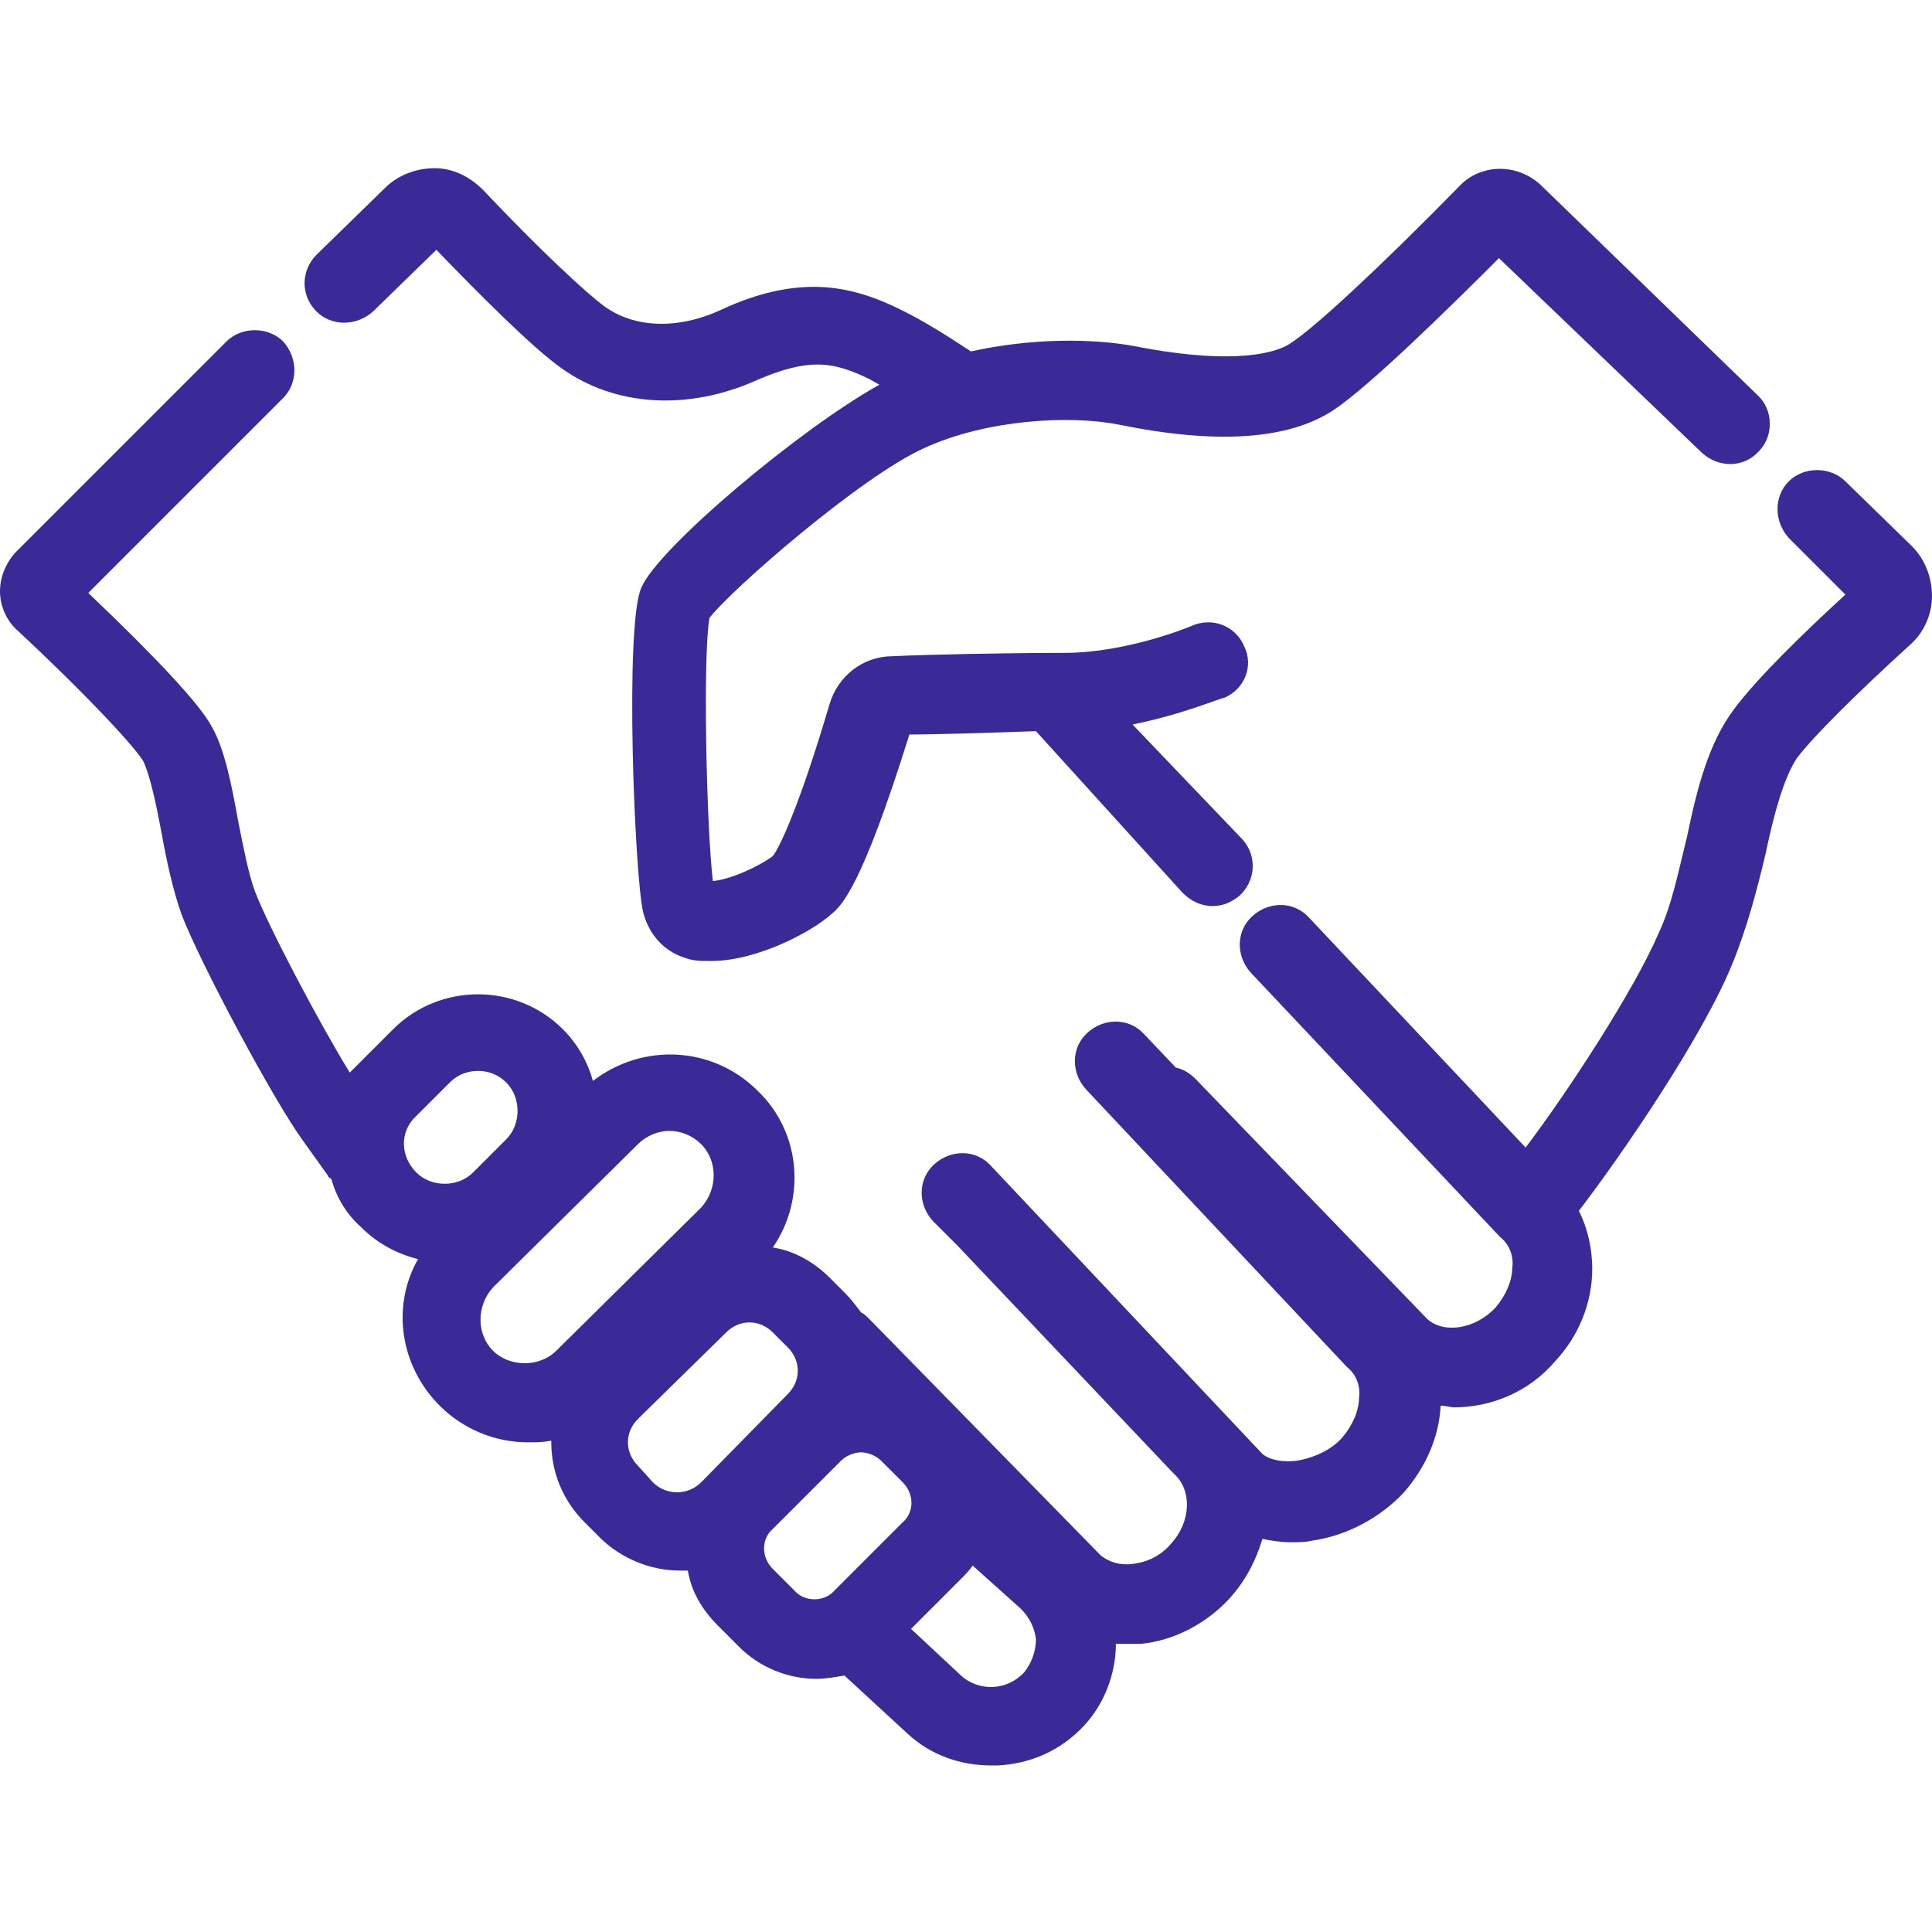
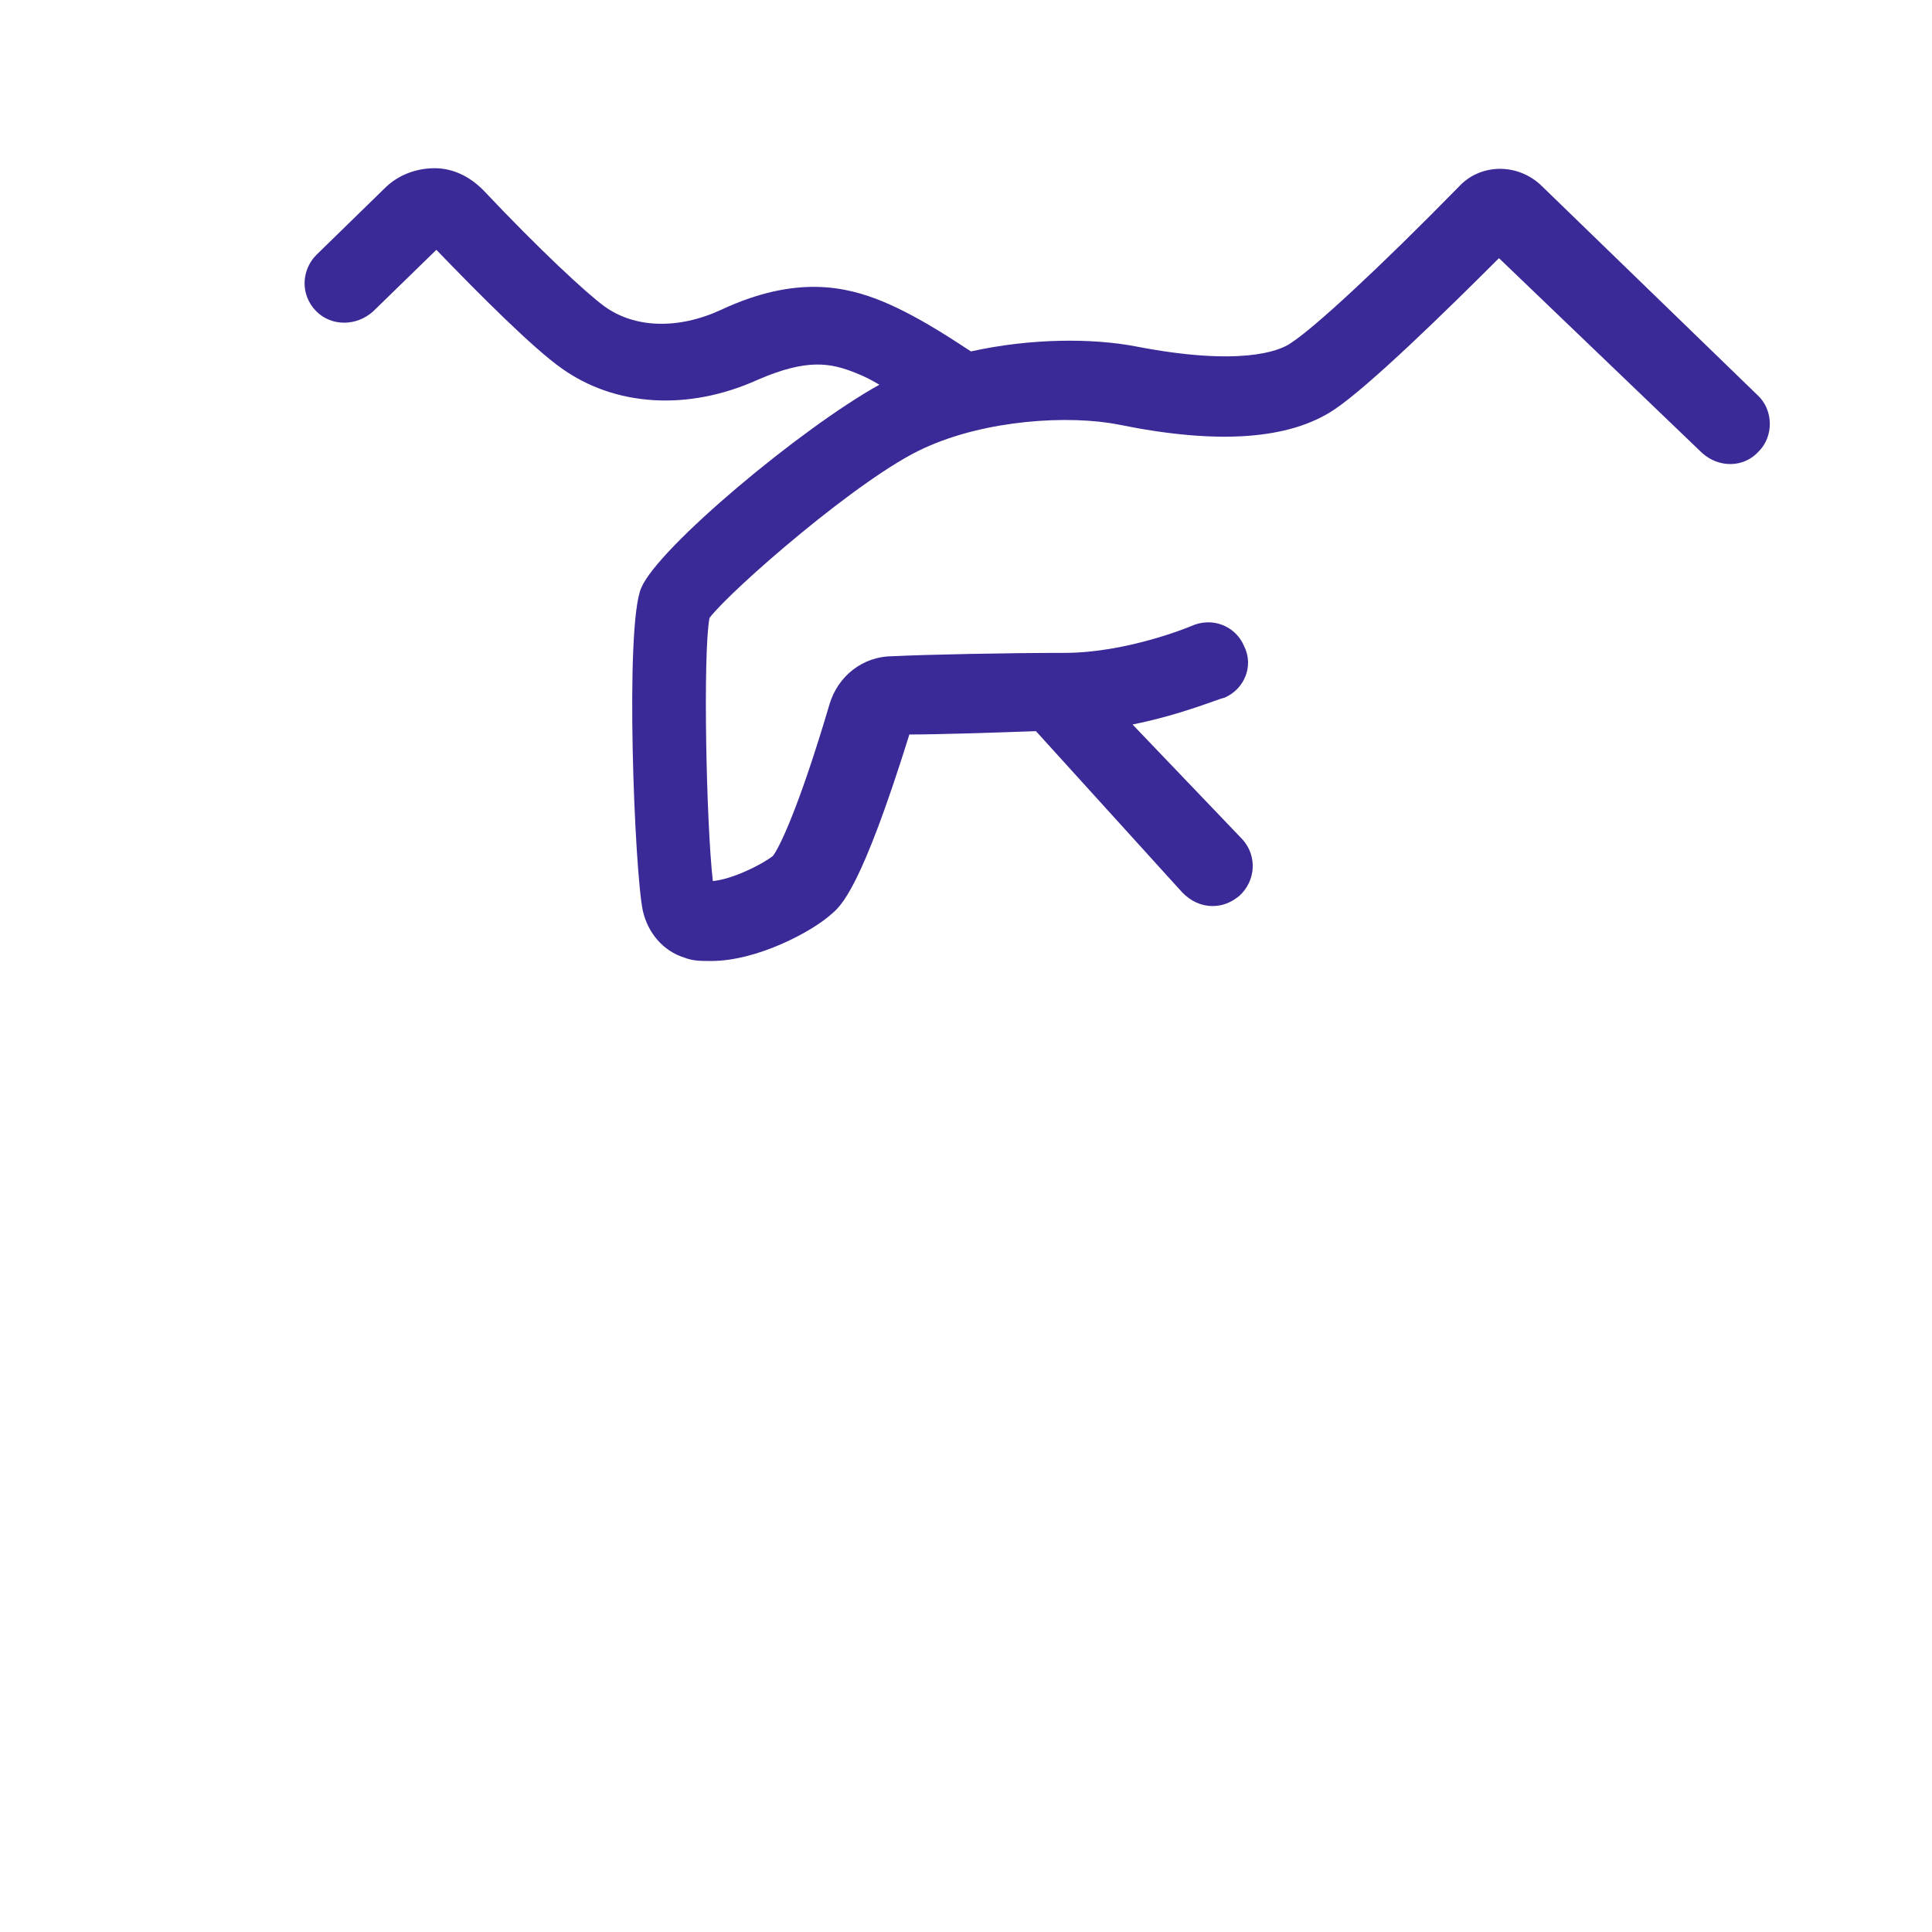
<svg xmlns="http://www.w3.org/2000/svg" id="Layer_1" x="0px" y="0px" viewBox="0 0 116 116" style="enable-background:new 0 0 116 116;" xml:space="preserve">
  <style type="text/css"> .st0{fill:#3A2A97;} </style>
  <g>
    <path class="st0" d="M22.4,18.7l3.8-3.7c2.6,2.7,5.8,5.9,7.5,7.1c3.2,2.3,7.6,2.6,11.8,0.7c3-1.3,4.4-1,5.9-0.4 c0.5,0.2,0.9,0.4,1.4,0.7c-4.7,2.6-13.3,9.8-14.3,12.2c-1,2.3-0.4,17.1,0.1,19.4c0.3,1.3,1.2,2.4,2.5,2.8c0.5,0.2,1,0.2,1.6,0.2 c2.8,0,6.1-1.8,7.2-2.8c0.6-0.5,1.8-1.5,4.7-10.8c1.7,0,4.8-0.1,7.6-0.2l8.8,9.7c0.5,0.5,1.1,0.8,1.8,0.8c0.6,0,1.1-0.2,1.6-0.6 c1-0.9,1.1-2.4,0.2-3.4L68,43.5c3-0.6,5.3-1.6,5.5-1.6c1.2-0.5,1.8-1.9,1.2-3.1c-0.5-1.2-1.9-1.8-3.2-1.2c0,0-3.8,1.6-7.6,1.6 c-3.4,0-8.3,0.1-10.3,0.2c-1.8,0-3.3,1.2-3.8,2.9c-1.8,6.1-3,8.6-3.4,9.1c-0.8,0.6-2.5,1.4-3.6,1.5c-0.4-3.5-0.6-13.7-0.2-15.8 c1.3-1.7,9.1-8.5,12.9-10.2c3.7-1.7,8.7-2,11.7-1.4c5.9,1.2,10.2,0.9,12.9-0.9c2.1-1.4,6.8-6,9.9-9.1l12.2,11.7 c1,0.9,2.5,0.9,3.4-0.1c0.9-0.9,0.9-2.5-0.1-3.4L92.5,11.1c-1.4-1.3-3.6-1.3-4.9,0.1c-4.8,4.9-8.7,8.5-10.1,9.4 c-0.7,0.5-3.1,1.4-9.3,0.2c-2.6-0.5-6.3-0.5-9.9,0.3c-0.5-0.3-2.9-2-5.3-3c-2.2-0.9-5.2-1.6-9.7,0.5c-2.6,1.2-5.2,1.1-7-0.2 c-1.1-0.8-3.9-3.4-7.3-7c-0.8-0.8-1.8-1.3-2.9-1.3c-1.1,0-2.2,0.4-3,1.2L19,15.3c-0.9,0.9-1,2.4,0,3.4 C19.9,19.6,21.4,19.6,22.4,18.7z" />
-     <path class="st0" d="M114.8,32.8l-4-3.9c-0.9-0.9-2.5-0.9-3.4,0c-0.9,0.9-0.9,2.4,0,3.4l3.4,3.4c-2.4,2.2-5.3,5-6.7,6.9 c-1.5,2-2.2,4.7-2.8,7.6c-0.5,2-0.9,4.1-1.7,5.8c-1.5,3.5-5.5,9.6-8,12.9l-13-13.8c-0.9-1-2.4-1-3.4-0.1c-1,0.9-1,2.4-0.1,3.4 l14.9,15.8l0.1,0.1c0.5,0.4,0.8,1.1,0.7,1.8c0,0.8-0.4,1.7-1,2.4c-1.2,1.3-3.1,1.6-4.1,0.7L71.8,64.8c-0.3-0.3-0.7-0.6-1.2-0.7 l-1.9-2c-0.9-1-2.4-1-3.4-0.1c-1,0.9-1,2.4-0.1,3.4L80.8,82l0.1,0.1c0.5,0.4,0.8,1.1,0.7,1.8c0,0.8-0.4,1.7-1,2.4 c-0.6,0.7-1.6,1.2-2.7,1.4c-0.8,0.1-1.6,0-2.1-0.4L59.5,70c-0.9-1-2.4-1-3.4-0.1c-1,0.9-1,2.4-0.1,3.4l1.5,1.5c0,0,0,0,0,0 l12.9,13.6l0.1,0.1c1.1,1,1,2.9-0.2,4.2c-0.6,0.7-1.4,1.1-2.3,1.2c-0.7,0.1-1.4-0.1-1.9-0.5L52.2,79.2c-0.2-0.2-0.3-0.3-0.5-0.4 c-0.3-0.4-0.6-0.8-1-1.2l-0.9-0.9c-0.9-0.9-2.1-1.6-3.4-1.8c2-2.9,1.7-6.9-0.9-9.4c-2.7-2.7-6.9-2.9-9.9-0.6 c-0.3-1.1-0.9-2.2-1.8-3.1c-2.8-2.8-7.4-2.8-10.2,0l-2,2c-0.2,0.2-0.4,0.4-0.6,0.6c-1.9-3.1-4.9-8.8-5.7-10.9 c-0.4-1.1-0.7-2.7-1-4.2c-0.4-2.2-0.8-4.3-1.6-5.7c-0.7-1.3-3.2-4-7.4-8l11.7-11.7c0.9-0.9,0.9-2.4,0-3.4c-0.9-0.9-2.5-0.9-3.4,0 L1,33.1c-0.6,0.6-1,1.5-1,2.4c0,0.9,0.4,1.8,1.1,2.4c4.6,4.3,7.1,7.1,7.5,7.8c0.4,0.8,0.8,2.7,1.1,4.3c0.3,1.7,0.7,3.5,1.2,4.9 c1.1,2.9,5.6,11.3,7.3,13.6l1.5,2.1c0,0.1,0.1,0.1,0.2,0.2c0.3,1.1,0.9,2.1,1.8,2.9c1,1,2.2,1.6,3.4,1.9c-1.6,2.8-1.1,6.4,1.3,8.8 c1.4,1.4,3.3,2.2,5.3,2.2c0.5,0,0.9,0,1.4-0.1c0,0,0,0.1,0,0.1c0,1.8,0.7,3.5,2,4.8l0.9,0.9c1.3,1.3,3.1,2,4.8,2c0.2,0,0.4,0,0.5,0 c0.2,1.2,0.8,2.3,1.8,3.3l1.3,1.3c1.2,1.2,2.9,1.9,4.6,1.9c0.6,0,1.1-0.1,1.7-0.2l3.8,3.5c1.4,1.3,3.2,1.9,5,1.9c0.1,0,0.2,0,0.4,0 c2-0.1,3.8-0.9,5.2-2.4c1.2-1.3,1.9-3.1,1.9-4.9c0.2,0,0.5,0,0.7,0c0.3,0,0.5,0,0.8,0c2-0.2,3.9-1.2,5.3-2.7c1-1.1,1.6-2.3,2-3.6 c0.5,0.1,1.1,0.2,1.7,0.2c0.4,0,0.9,0,1.3-0.1c2.1-0.3,4.1-1.4,5.5-2.9c1.3-1.5,2.1-3.3,2.2-5.2c0.3,0,0.6,0.1,0.8,0.1 c2.2,0,4.5-0.9,6.1-2.8c1.4-1.5,2.2-3.5,2.2-5.5c0-1.3-0.3-2.5-0.8-3.5c2.6-3.4,7.4-10.4,9.2-14.8c0.9-2.2,1.5-4.5,2-6.6 c0.5-2.4,1.1-4.6,1.9-5.8c1-1.3,3.5-3.8,6.8-6.8c0.8-0.7,1.3-1.8,1.3-2.9C116,34.7,115.6,33.6,114.8,32.8z M25,67l2-2 c0.5-0.5,1.1-0.7,1.7-0.7s1.2,0.2,1.7,0.7c0.9,0.9,0.9,2.5,0,3.4l-2,2c-0.9,0.9-2.5,0.9-3.4,0C24,69.4,24,67.9,25,67z M29.6,81.1 c-1-1-1-2.7,0-3.8l8.7-8.6c0.5-0.5,1.2-0.8,1.9-0.8c0.7,0,1.4,0.3,1.9,0.8c1,1,1,2.7,0,3.8l-8.7,8.6C32.4,82.1,30.6,82.1,29.6,81.1 z M39.2,89L38.3,88c-0.4-0.4-0.6-0.9-0.6-1.4c0-0.5,0.2-1,0.6-1.4l5.3-5.2c0.4-0.4,0.9-0.6,1.4-0.6c0.5,0,1,0.2,1.4,0.6l0.9,0.9 c0.8,0.8,0.8,2,0,2.8L42.1,89C41.3,89.8,40,89.8,39.2,89z M47.7,95.5l-1.3-1.3c-0.7-0.7-0.7-1.8,0-2.4l4.1-4.1 c0.3-0.3,0.8-0.5,1.2-0.5c0.4,0,0.9,0.2,1.2,0.5l1.3,1.3c0.7,0.7,0.7,1.8,0,2.4l-4.1,4.1C49.5,96.2,48.3,96.2,47.7,95.5z M61.5,100.4c-1,1.1-2.7,1.2-3.8,0.2l-3-2.8l3-3h0c0.2-0.2,0.5-0.5,0.7-0.8l2.9,2.6c0.5,0.5,0.8,1.1,0.9,1.8 C62.2,99.2,61.9,99.9,61.5,100.4z" />
  </g>
</svg>